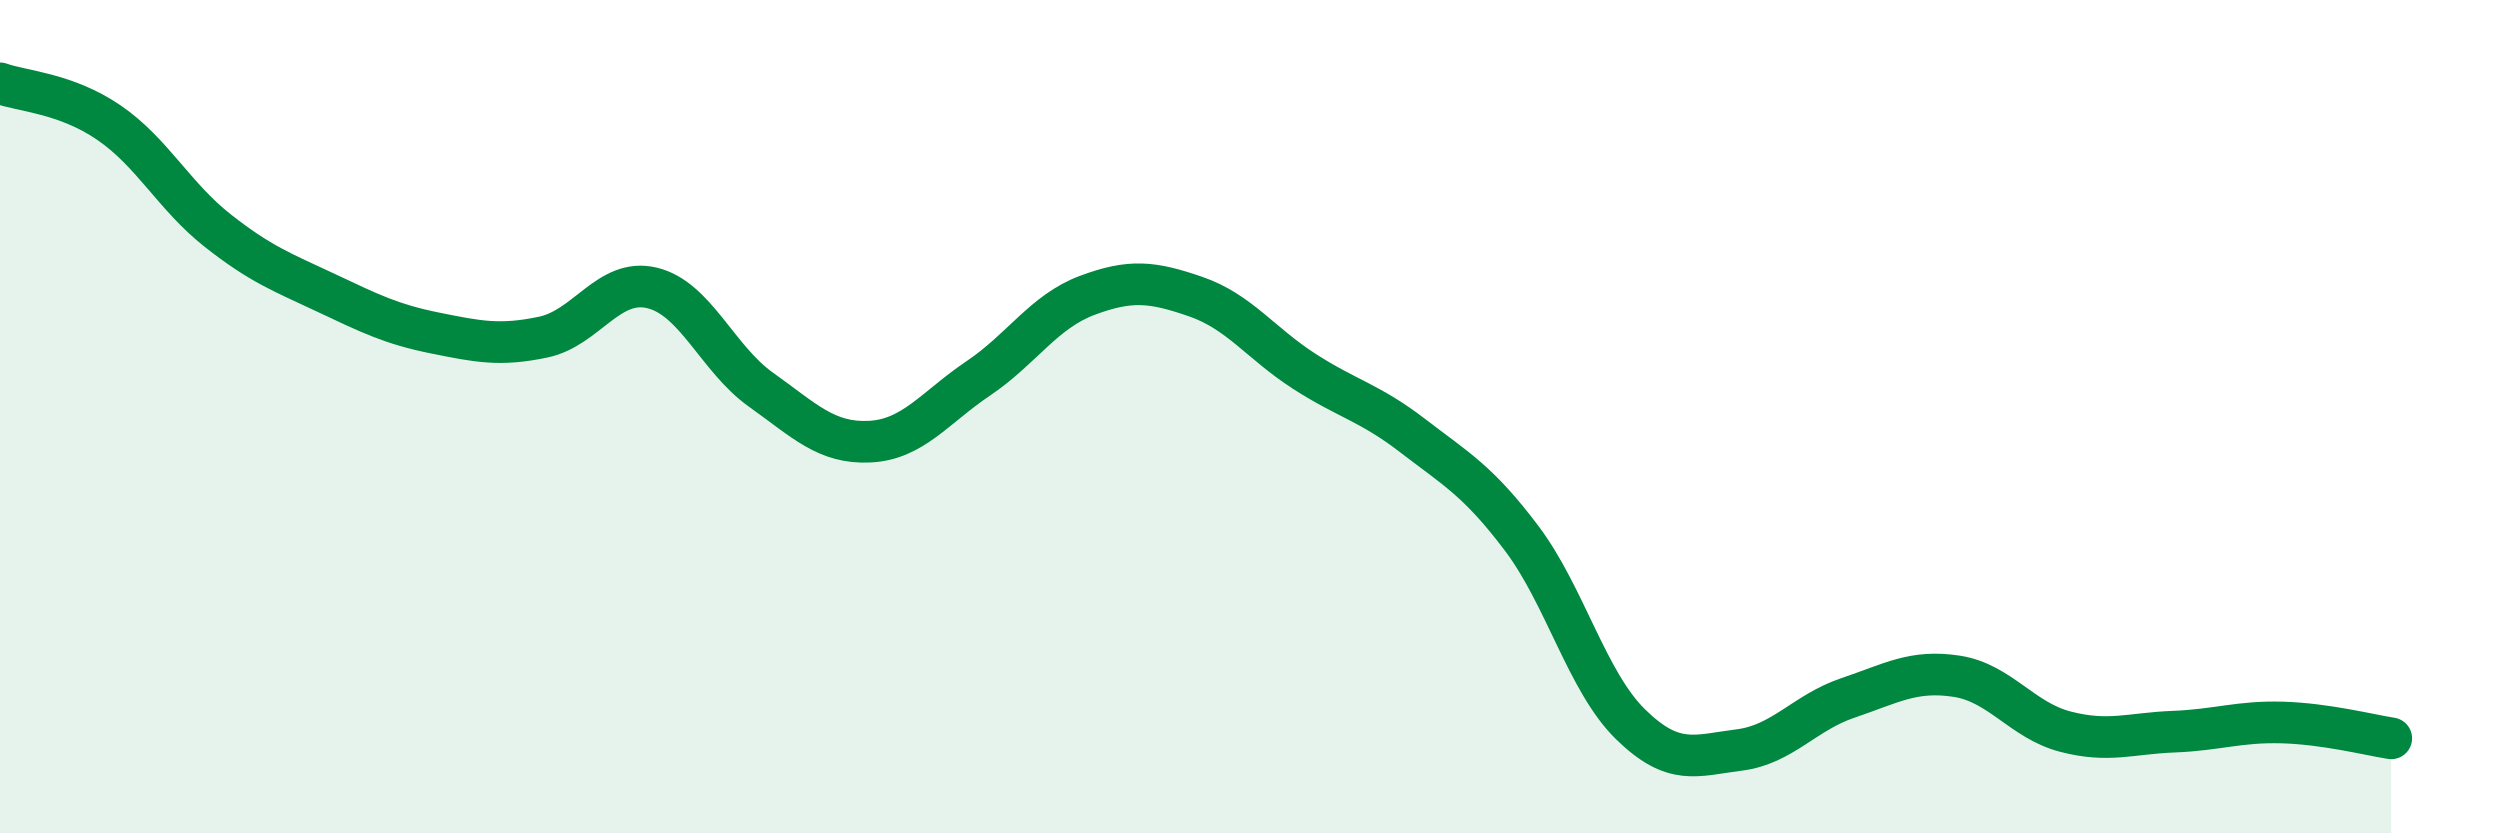
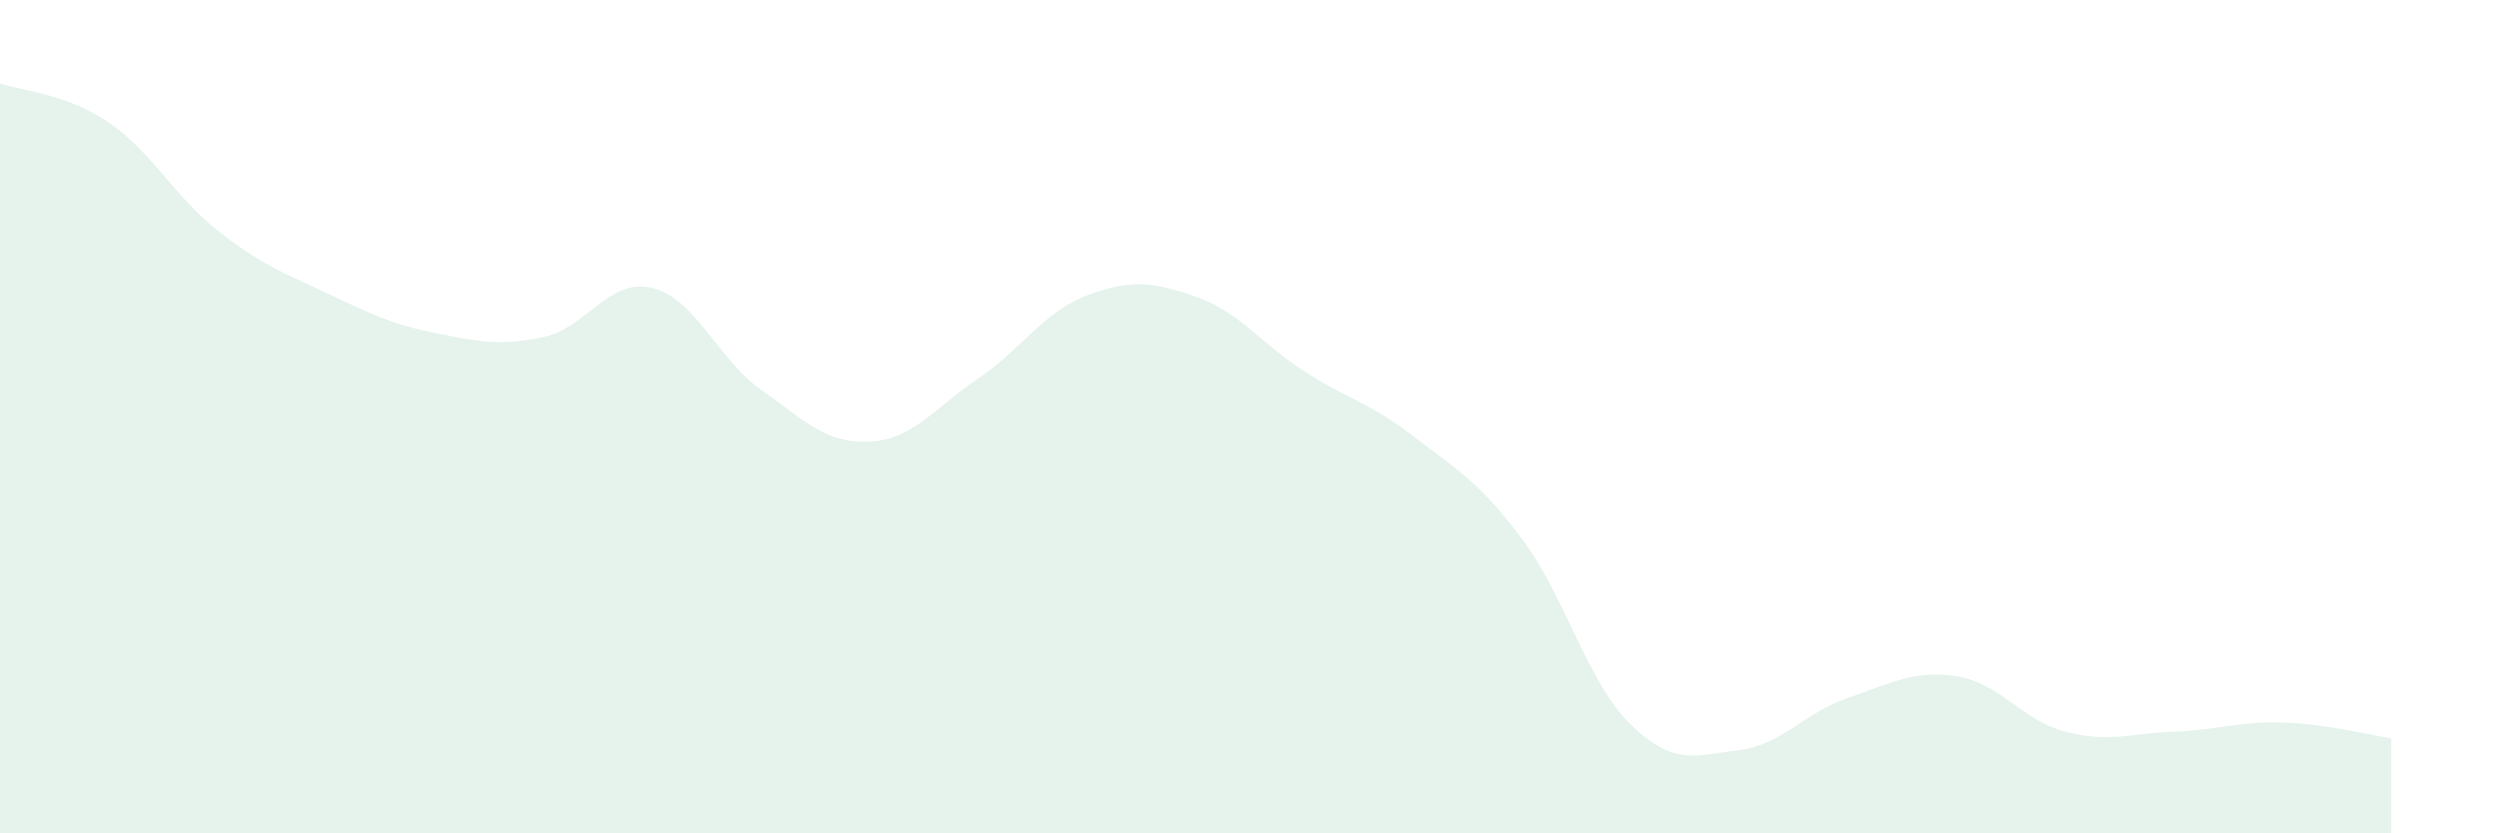
<svg xmlns="http://www.w3.org/2000/svg" width="60" height="20" viewBox="0 0 60 20">
  <path d="M 0,2 C 0.52,2.19 1.57,2.23 2.61,2.94 C 3.65,3.65 4.18,4.71 5.22,5.53 C 6.26,6.35 6.79,6.54 7.83,7.03 C 8.87,7.52 9.39,7.78 10.43,7.99 C 11.47,8.2 12,8.31 13.04,8.09 C 14.08,7.87 14.61,6.66 15.65,6.91 C 16.69,7.16 17.22,8.61 18.26,9.35 C 19.3,10.09 19.83,10.65 20.87,10.6 C 21.91,10.55 22.44,9.78 23.48,9.08 C 24.52,8.38 25.05,7.48 26.09,7.09 C 27.13,6.7 27.66,6.76 28.7,7.12 C 29.74,7.48 30.26,8.24 31.3,8.91 C 32.34,9.58 32.87,9.66 33.91,10.46 C 34.95,11.26 35.48,11.54 36.52,12.92 C 37.56,14.3 38.09,16.36 39.13,17.38 C 40.17,18.4 40.7,18.13 41.74,18 C 42.78,17.87 43.31,17.1 44.35,16.75 C 45.39,16.4 45.92,16.07 46.96,16.23 C 48,16.39 48.53,17.29 49.57,17.56 C 50.61,17.83 51.13,17.6 52.17,17.56 C 53.21,17.52 53.74,17.31 54.78,17.34 C 55.82,17.37 56.87,17.64 57.39,17.72L57.39 20L0 20Z" fill="#008740" opacity="0.1" stroke-linecap="round" stroke-linejoin="round" />
-   <path d="M 0,2 C 0.52,2.19 1.57,2.23 2.61,2.94 C 3.65,3.65 4.18,4.71 5.22,5.53 C 6.26,6.35 6.79,6.54 7.83,7.03 C 8.87,7.52 9.39,7.78 10.43,7.99 C 11.47,8.2 12,8.31 13.04,8.09 C 14.08,7.87 14.61,6.66 15.65,6.91 C 16.69,7.16 17.22,8.61 18.26,9.35 C 19.3,10.09 19.83,10.65 20.87,10.6 C 21.91,10.55 22.44,9.78 23.48,9.08 C 24.52,8.38 25.05,7.48 26.09,7.09 C 27.13,6.7 27.66,6.76 28.7,7.12 C 29.74,7.48 30.26,8.24 31.3,8.91 C 32.34,9.58 32.87,9.66 33.91,10.46 C 34.95,11.26 35.48,11.54 36.52,12.92 C 37.56,14.3 38.09,16.36 39.13,17.38 C 40.17,18.4 40.7,18.13 41.74,18 C 42.78,17.87 43.31,17.1 44.35,16.75 C 45.39,16.4 45.92,16.07 46.96,16.23 C 48,16.39 48.53,17.29 49.57,17.56 C 50.61,17.83 51.13,17.6 52.17,17.56 C 53.21,17.52 53.74,17.31 54.78,17.34 C 55.82,17.37 56.87,17.64 57.39,17.72" stroke="#008740" stroke-width="1" fill="none" stroke-linecap="round" stroke-linejoin="round" />
</svg>